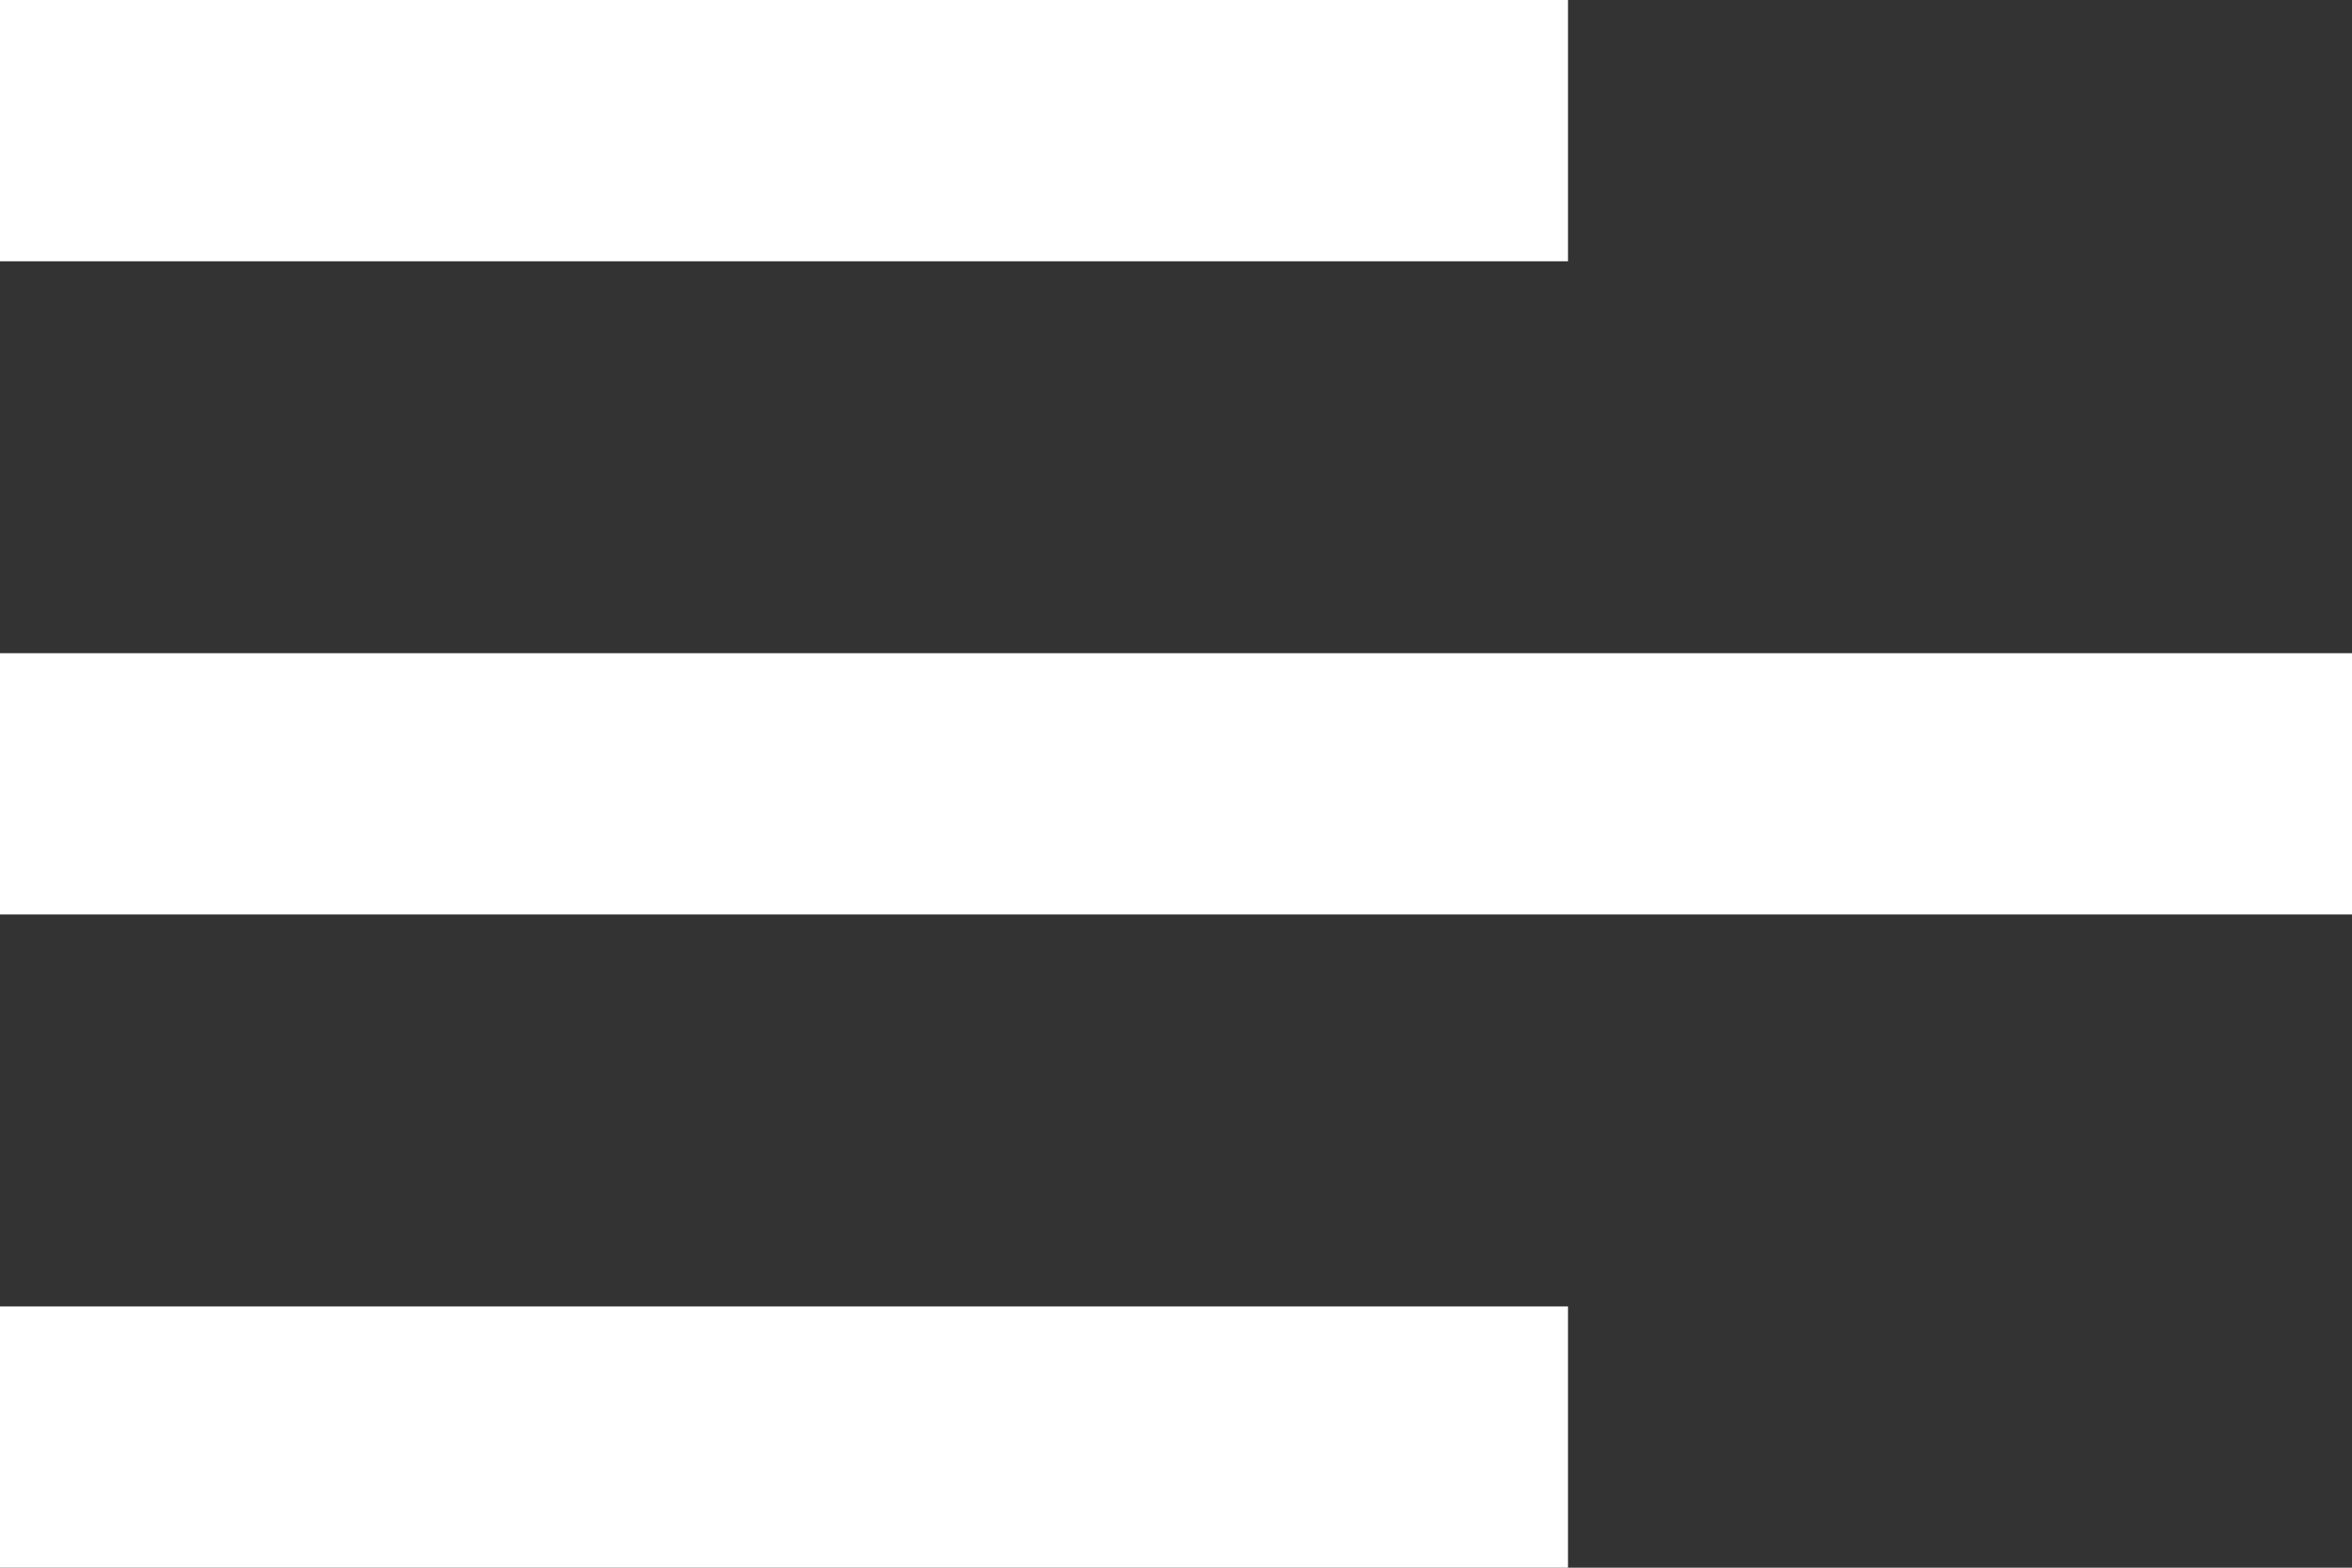
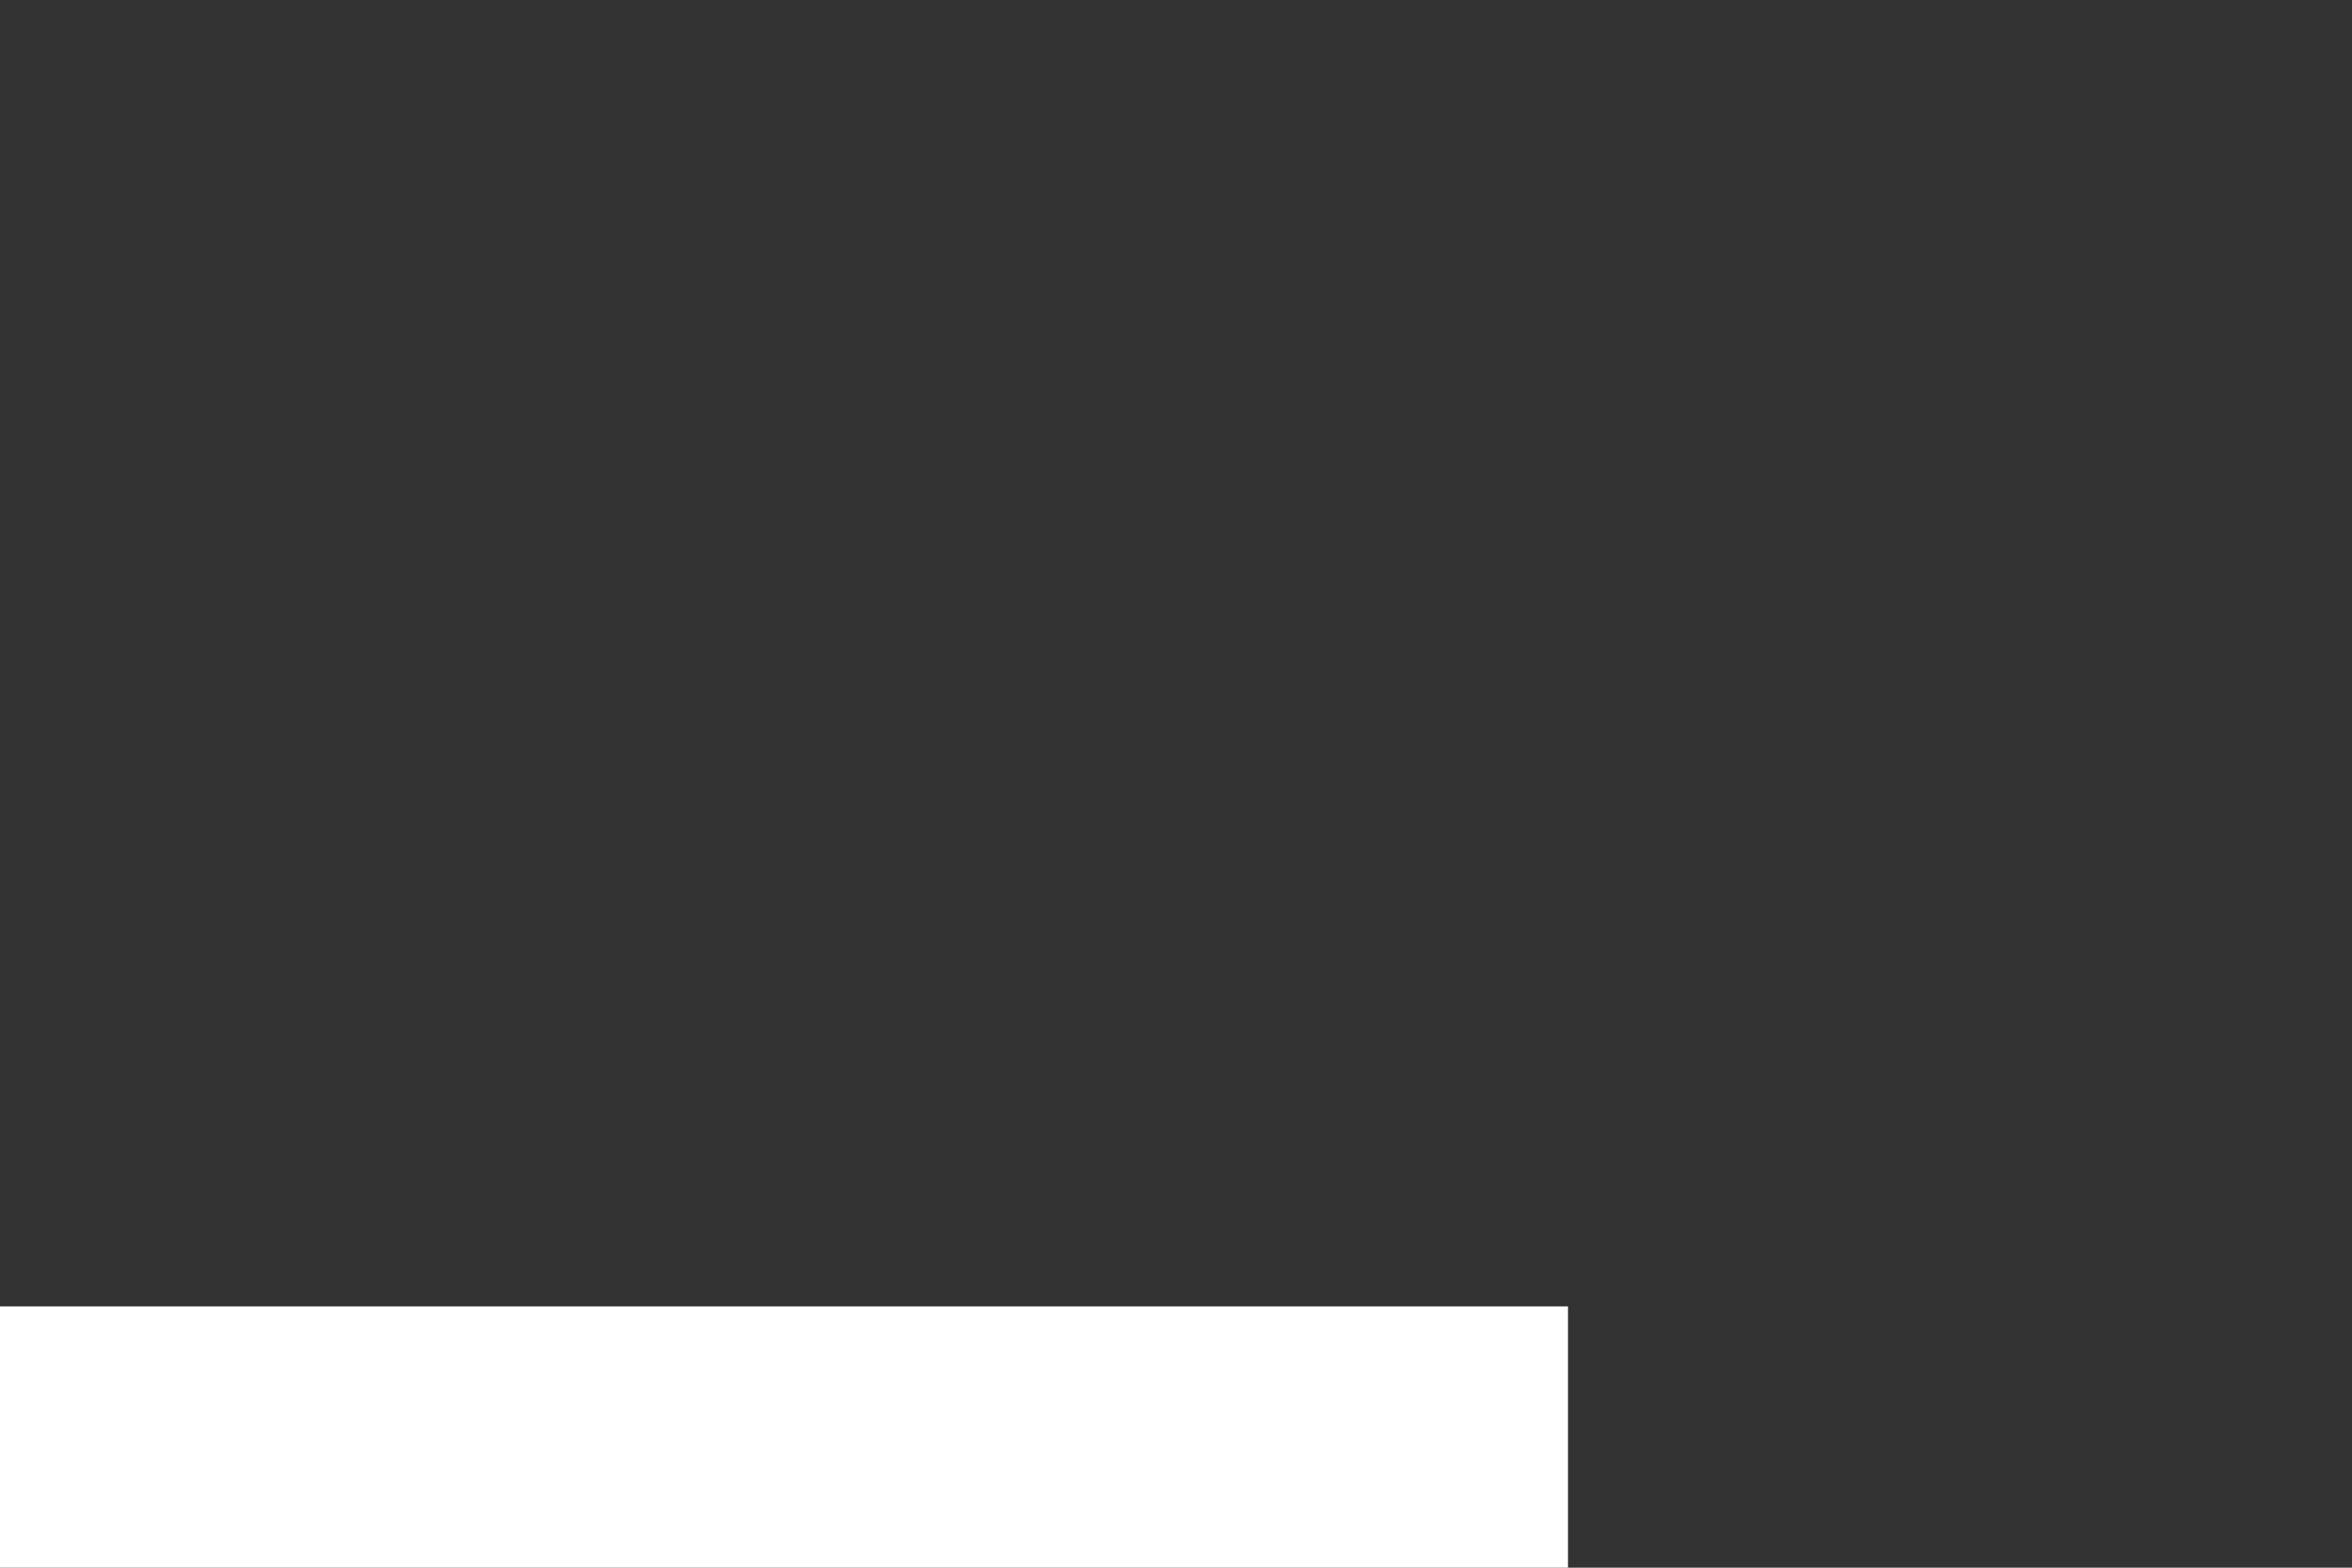
<svg xmlns="http://www.w3.org/2000/svg" id="Слой_1" x="0px" y="0px" viewBox="0 0 144 96" style="enable-background:new 0 0 144 96;" xml:space="preserve">
  <rect x="0" y="0" width="144" height="96" fill="#333333" stroke="none" />
  <style type="text/css"> .st0{fill:#FFFFFF;} </style>
-   <path class="st0" d="M0,16V0h96v16H0z" />
-   <path class="st0" d="M0,56h144V40H0V56z" />
  <path class="st0" d="M0,96h96V80H0V96z" />
</svg>